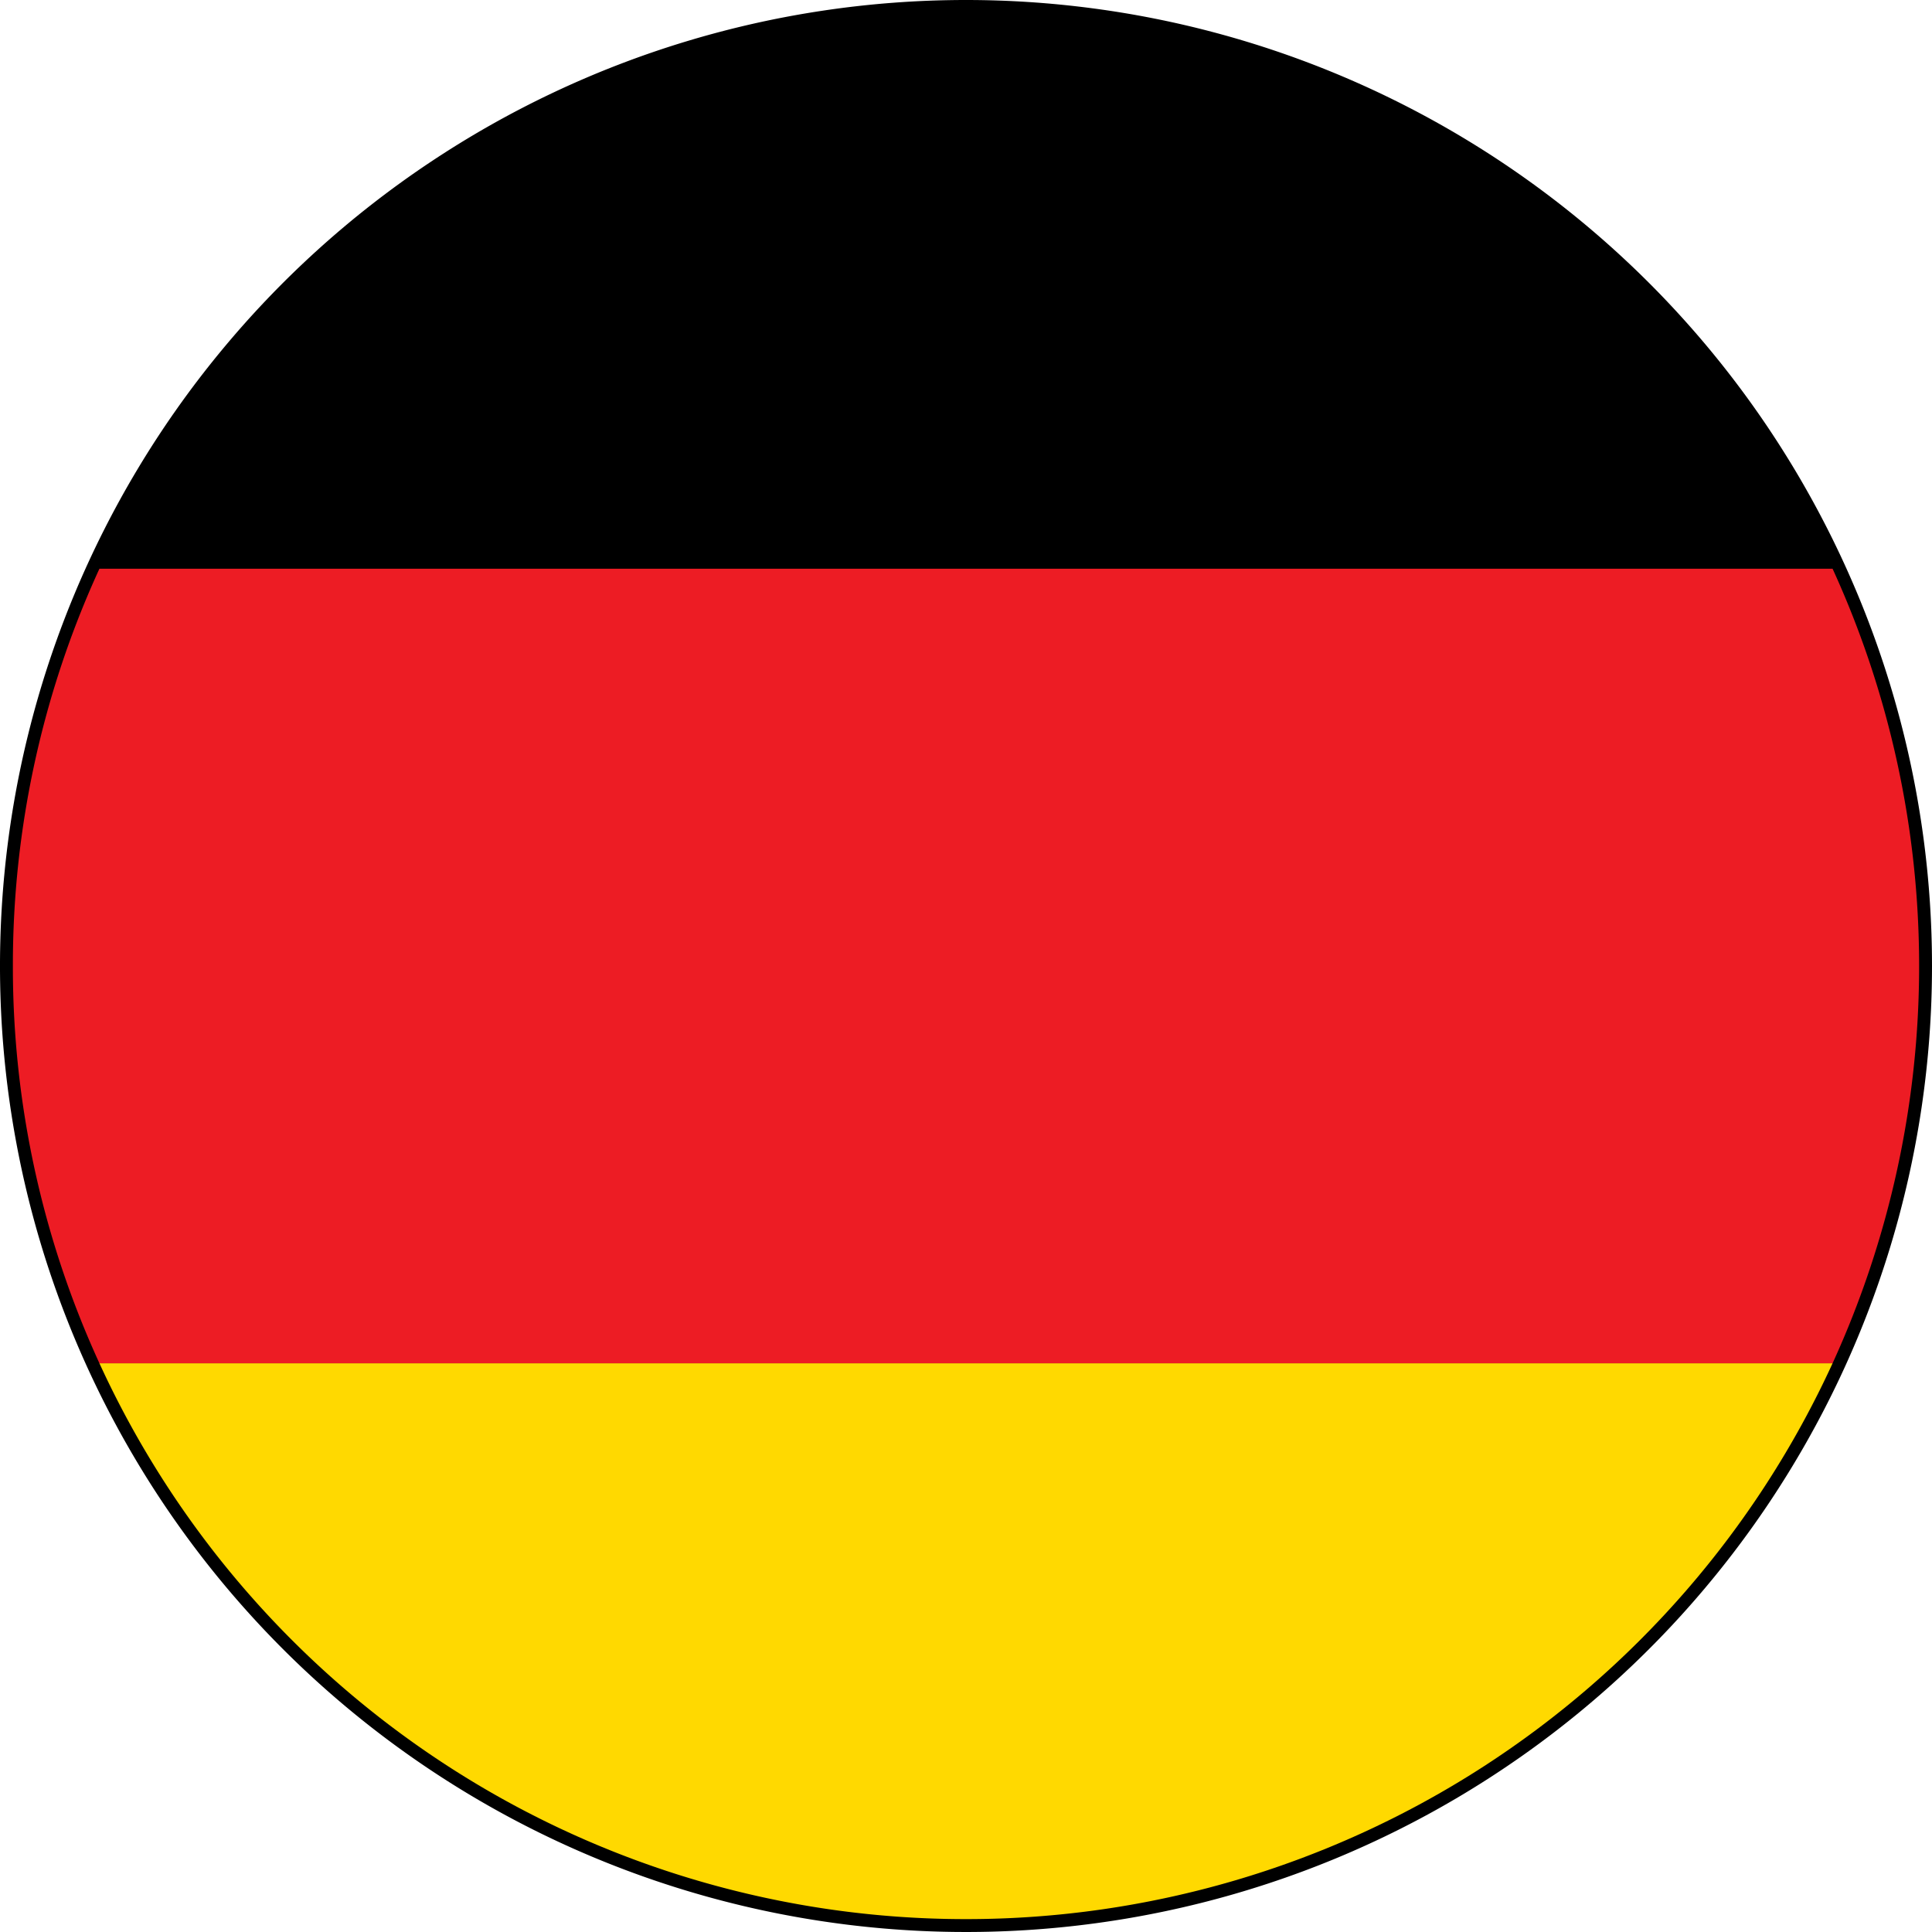
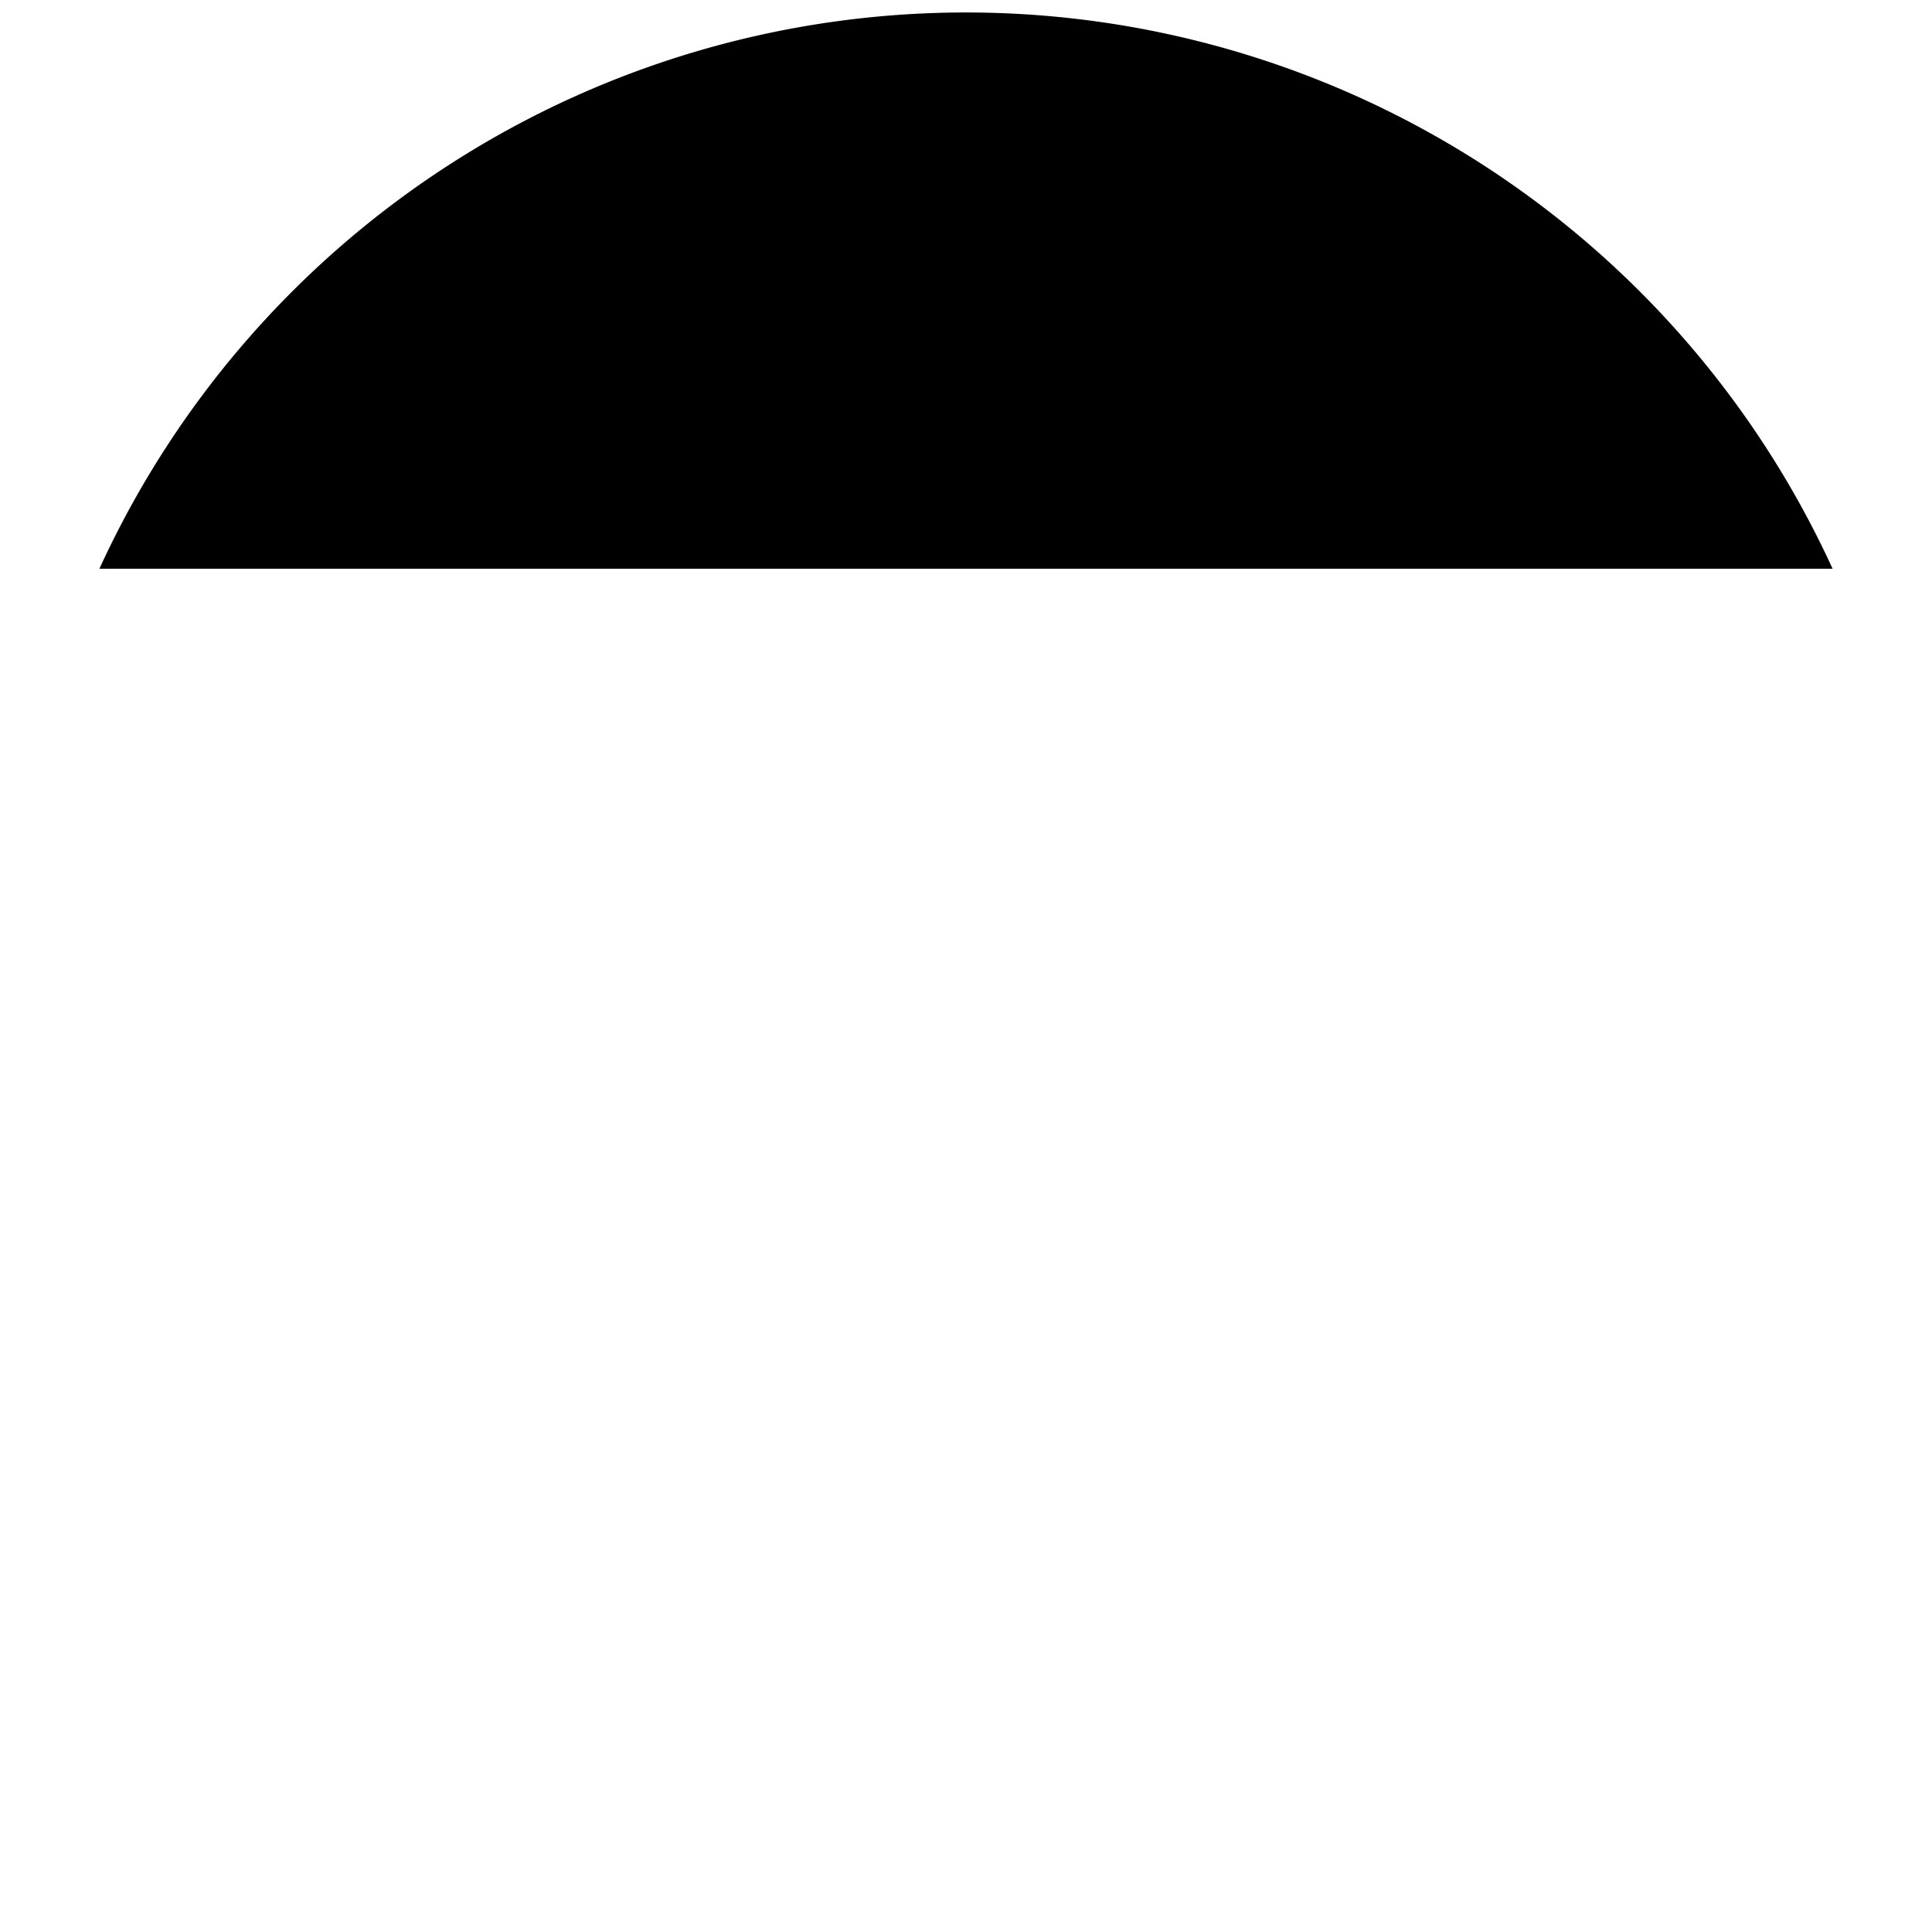
<svg xmlns="http://www.w3.org/2000/svg" id="Layer_1" data-name="Layer 1" viewBox="0 0 48 48">
  <defs>
    <style>.cls-1{fill:#ffd900;}.cls-2{fill:#ed1c24;}</style>
  </defs>
-   <path d="M48,24A24,24,0,1,1,24,0,24,24,0,0,1,48,24Z" />
-   <path class="cls-1" d="M24,47.68A23.68,23.68,0,0,0,45.53,33.87H2.47A23.68,23.68,0,0,0,24,47.68Z" />
  <path d="M24,.31A23.68,23.68,0,0,0,2.47,14.13H45.53A23.68,23.68,0,0,0,24,.31Z" />
-   <path class="cls-2" d="M.32,24a23.61,23.61,0,0,0,2.15,9.87H45.53a23.73,23.73,0,0,0,0-19.74H2.47A23.61,23.61,0,0,0,.32,24Z" />
</svg>